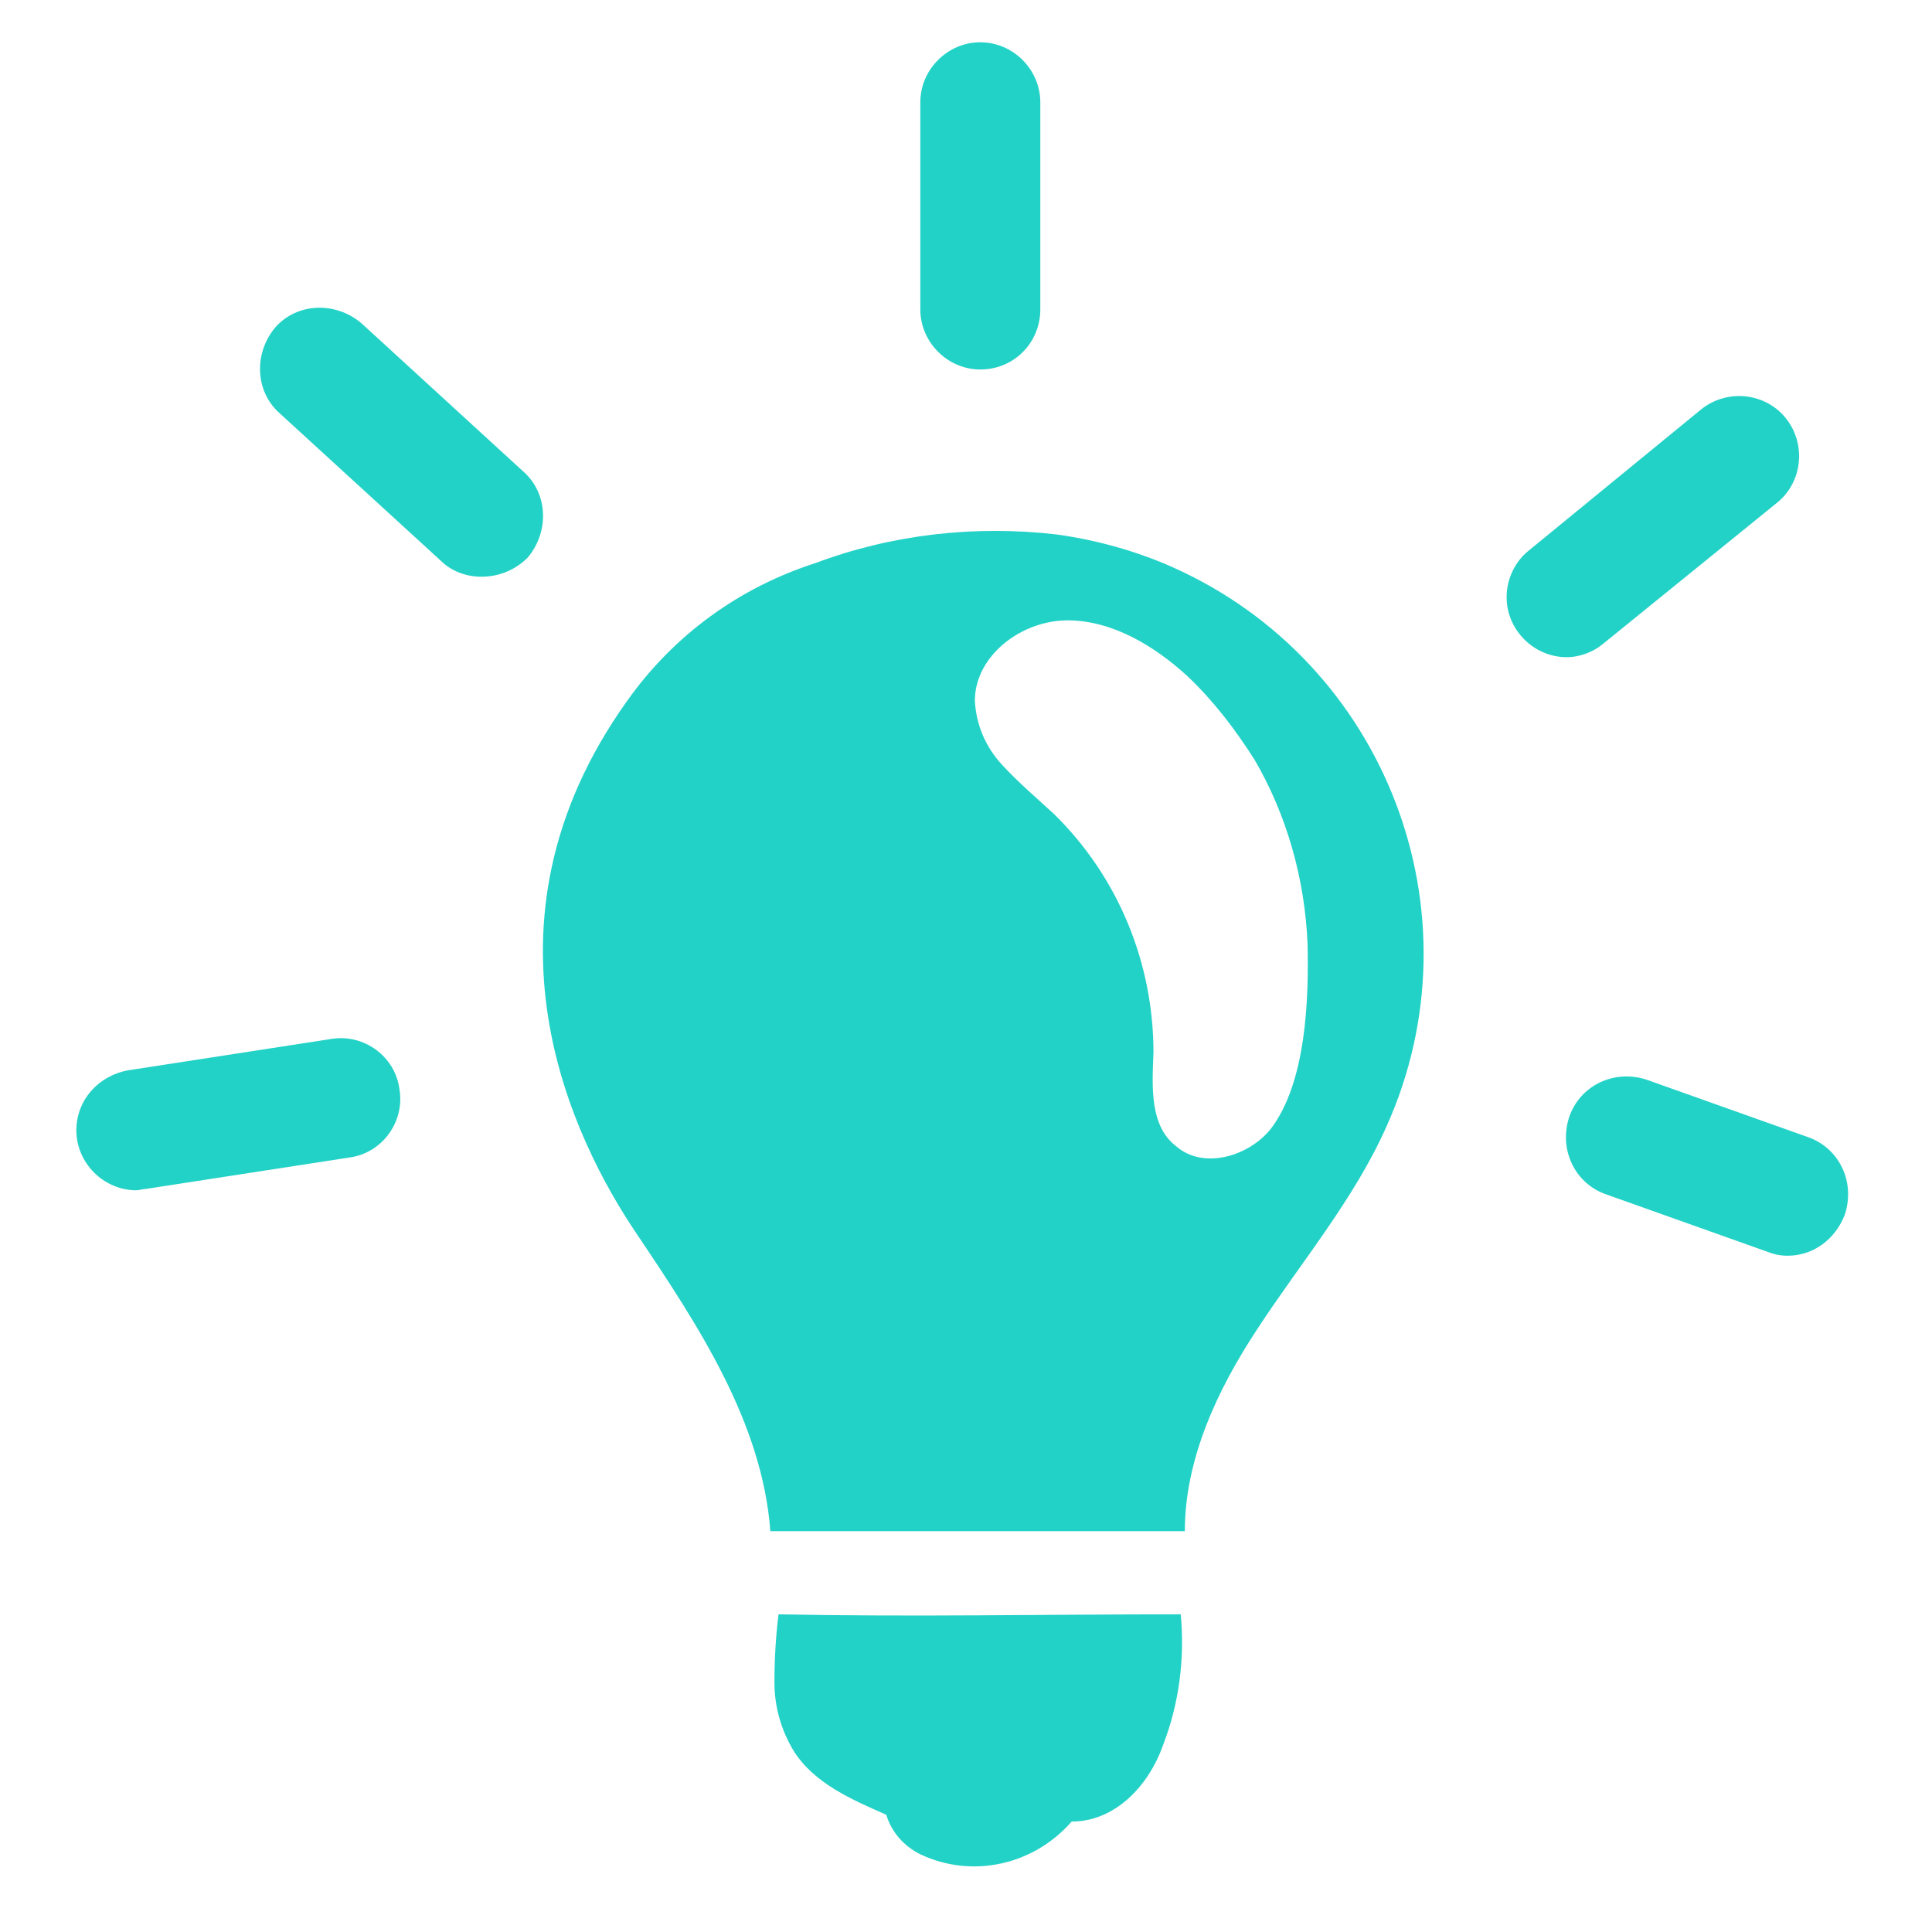
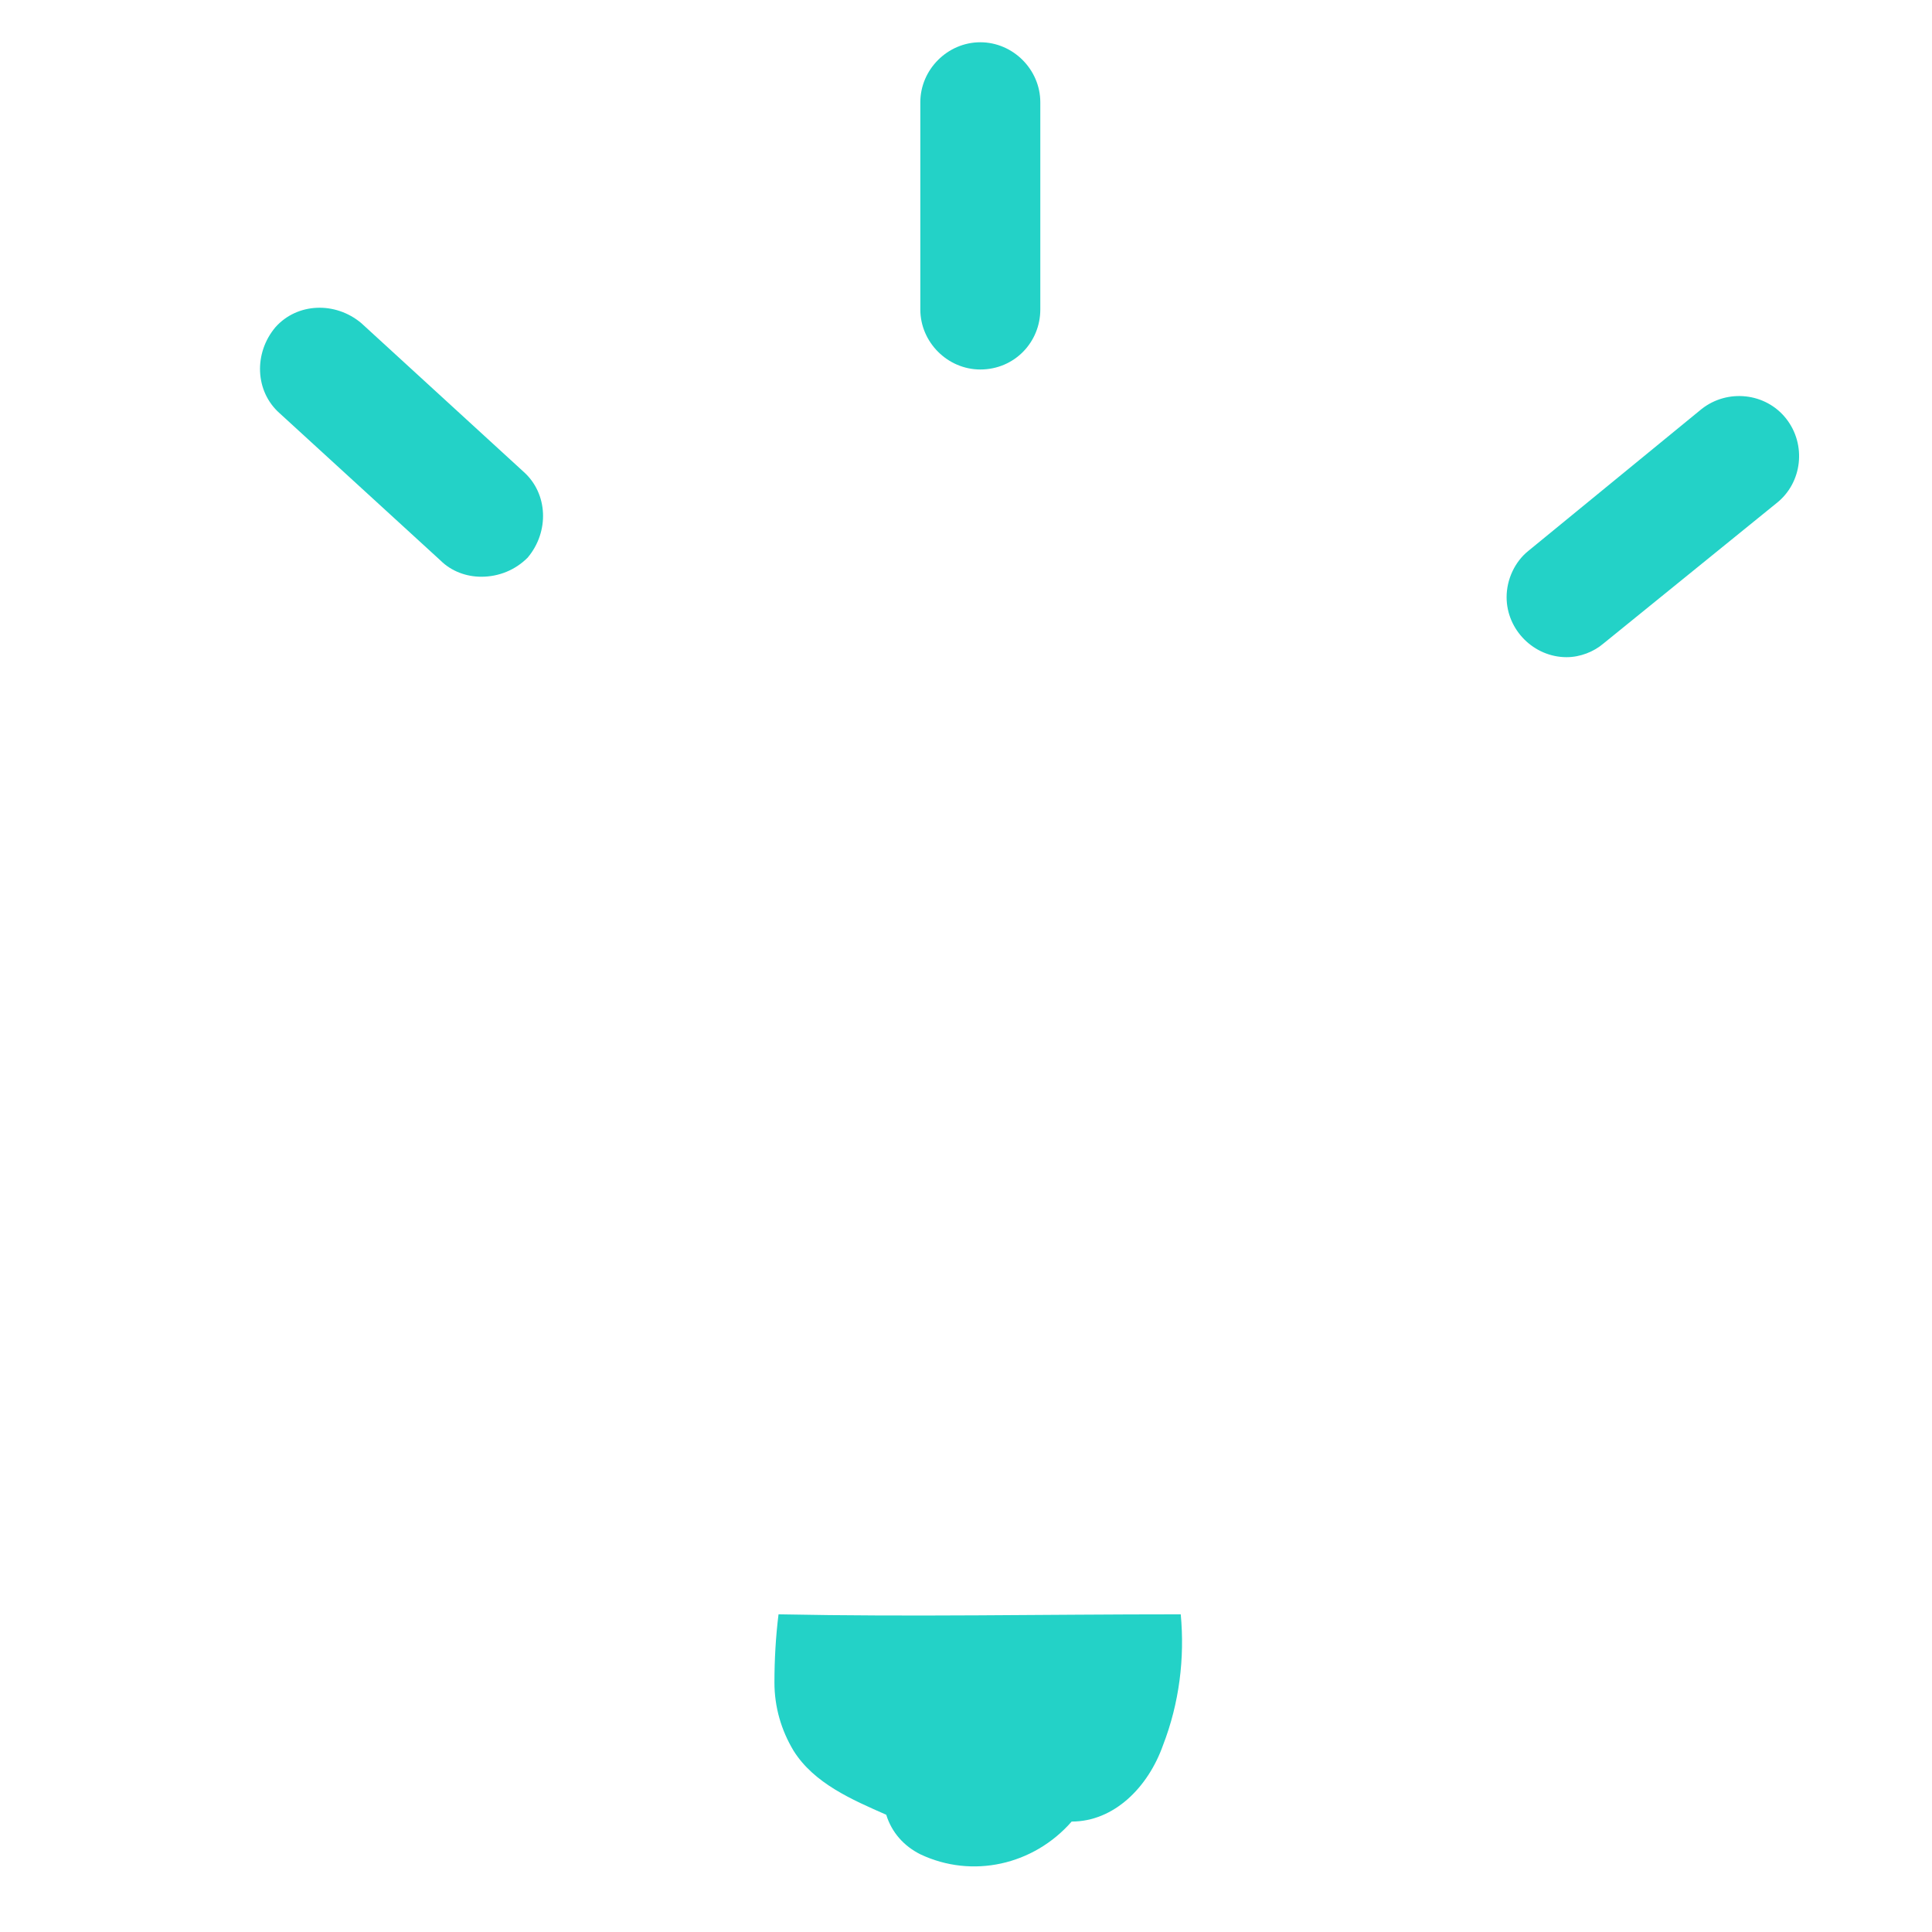
<svg xmlns="http://www.w3.org/2000/svg" version="1.1" id="Layer_1" x="0px" y="0px" viewBox="0 0 141.7 141.7" style="enable-background:new 0 0 141.7 141.7;" xml:space="preserve">
  <style type="text/css">
	.st0{fill:#23D2C7;}
</style>
  <path class="st0" d="M71.9,27.1c-2.4,0-4.4-2-4.4-4.4c0,0,0,0,0,0V7.5c0-2.4,2-4.4,4.4-4.4s4.4,2,4.4,4.4v15.2  C76.3,25.1,74.4,27.1,71.9,27.1C71.9,27.1,71.9,27.1,71.9,27.1z" />
  <path class="st0" d="M114.9,48.2c-2.4,0-4.4-2-4.4-4.4c0-1.3,0.6-2.6,1.6-3.4L124.8,30c1.9-1.5,4.7-1.2,6.2,0.7s1.2,4.7-0.7,6.2  c0,0,0,0,0,0l-12.7,10.3C116.9,47.8,115.9,48.2,114.9,48.2z" />
  <path class="st0" d="M35.3,42.3c-1.1,0-2.2-0.4-3-1.2L20.5,30.3c-1.8-1.6-1.9-4.4-0.3-6.3c1.6-1.8,4.4-1.9,6.3-0.3l11.9,10.9  c1.8,1.6,1.9,4.4,0.3,6.3C37.8,41.8,36.6,42.3,35.3,42.3z" />
-   <path class="st0" d="M10,87.3c-2.4,0-4.4-2-4.4-4.4c0-2.2,1.6-4,3.8-4.4l14.9-2.3c2.4-0.4,4.7,1.3,5,3.7c0.4,2.4-1.3,4.7-3.7,5  l-14.9,2.3C10.5,87.2,10.2,87.3,10,87.3z" />
-   <path class="st0" d="M131.1,92.1c-0.5,0-1-0.1-1.5-0.3l-11.8-4.2c-2.3-0.8-3.5-3.3-2.7-5.7c0.8-2.3,3.3-3.5,5.7-2.7l11.8,4.2  c2.3,0.8,3.5,3.3,2.7,5.7C134.6,90.9,133,92.1,131.1,92.1L131.1,92.1z" />
-   <path class="st0" d="M92.2,97.5c3.2-4.9,7.1-9.5,9.5-14.9c7-15.6,0-34-15.7-41c-2.7-1.2-5.6-2-8.5-2.4c-6-0.7-12.1,0-17.7,2.1  c-5.6,1.8-10.4,5.3-13.8,10.1c-11.8,16.5-3.9,32.3,0.7,39.1c4.5,6.7,9.2,13.8,9.8,21.8h30.4C86.9,107,89.3,101.9,92.2,97.5z   M84.6,77.2c0-6.6-2.6-12.9-7.3-17.5c-1.3-1.2-2.6-2.3-3.8-3.6c-1.2-1.3-1.9-2.9-2-4.7c0-3.3,3.4-5.9,6.8-5.9c3.3,0,6.4,1.9,8.8,4.1  c1.9,1.8,3.5,3.9,4.9,6.1c2.4,4.1,3.7,8.8,3.9,13.5c0.1,4.1-0.1,10.2-2.7,13.6c-1.6,2-4.9,3-6.9,1.3C84.3,82.6,84.5,79.7,84.6,77.2z  " />
  <path class="st0" d="M86.6,118.4c-10.4,0-19.5,0.2-29.5,0c-0.2,1.6-0.3,3.3-0.3,5c0,1.8,0.5,3.5,1.4,5c1.5,2.4,4.3,3.6,6.8,4.7  c0.4,1.3,1.3,2.3,2.5,2.9c3.8,1.8,8.3,0.8,11.1-2.4c3.1,0,5.6-2.5,6.7-5.6C86.5,124.9,86.9,121.6,86.6,118.4z" />
</svg>